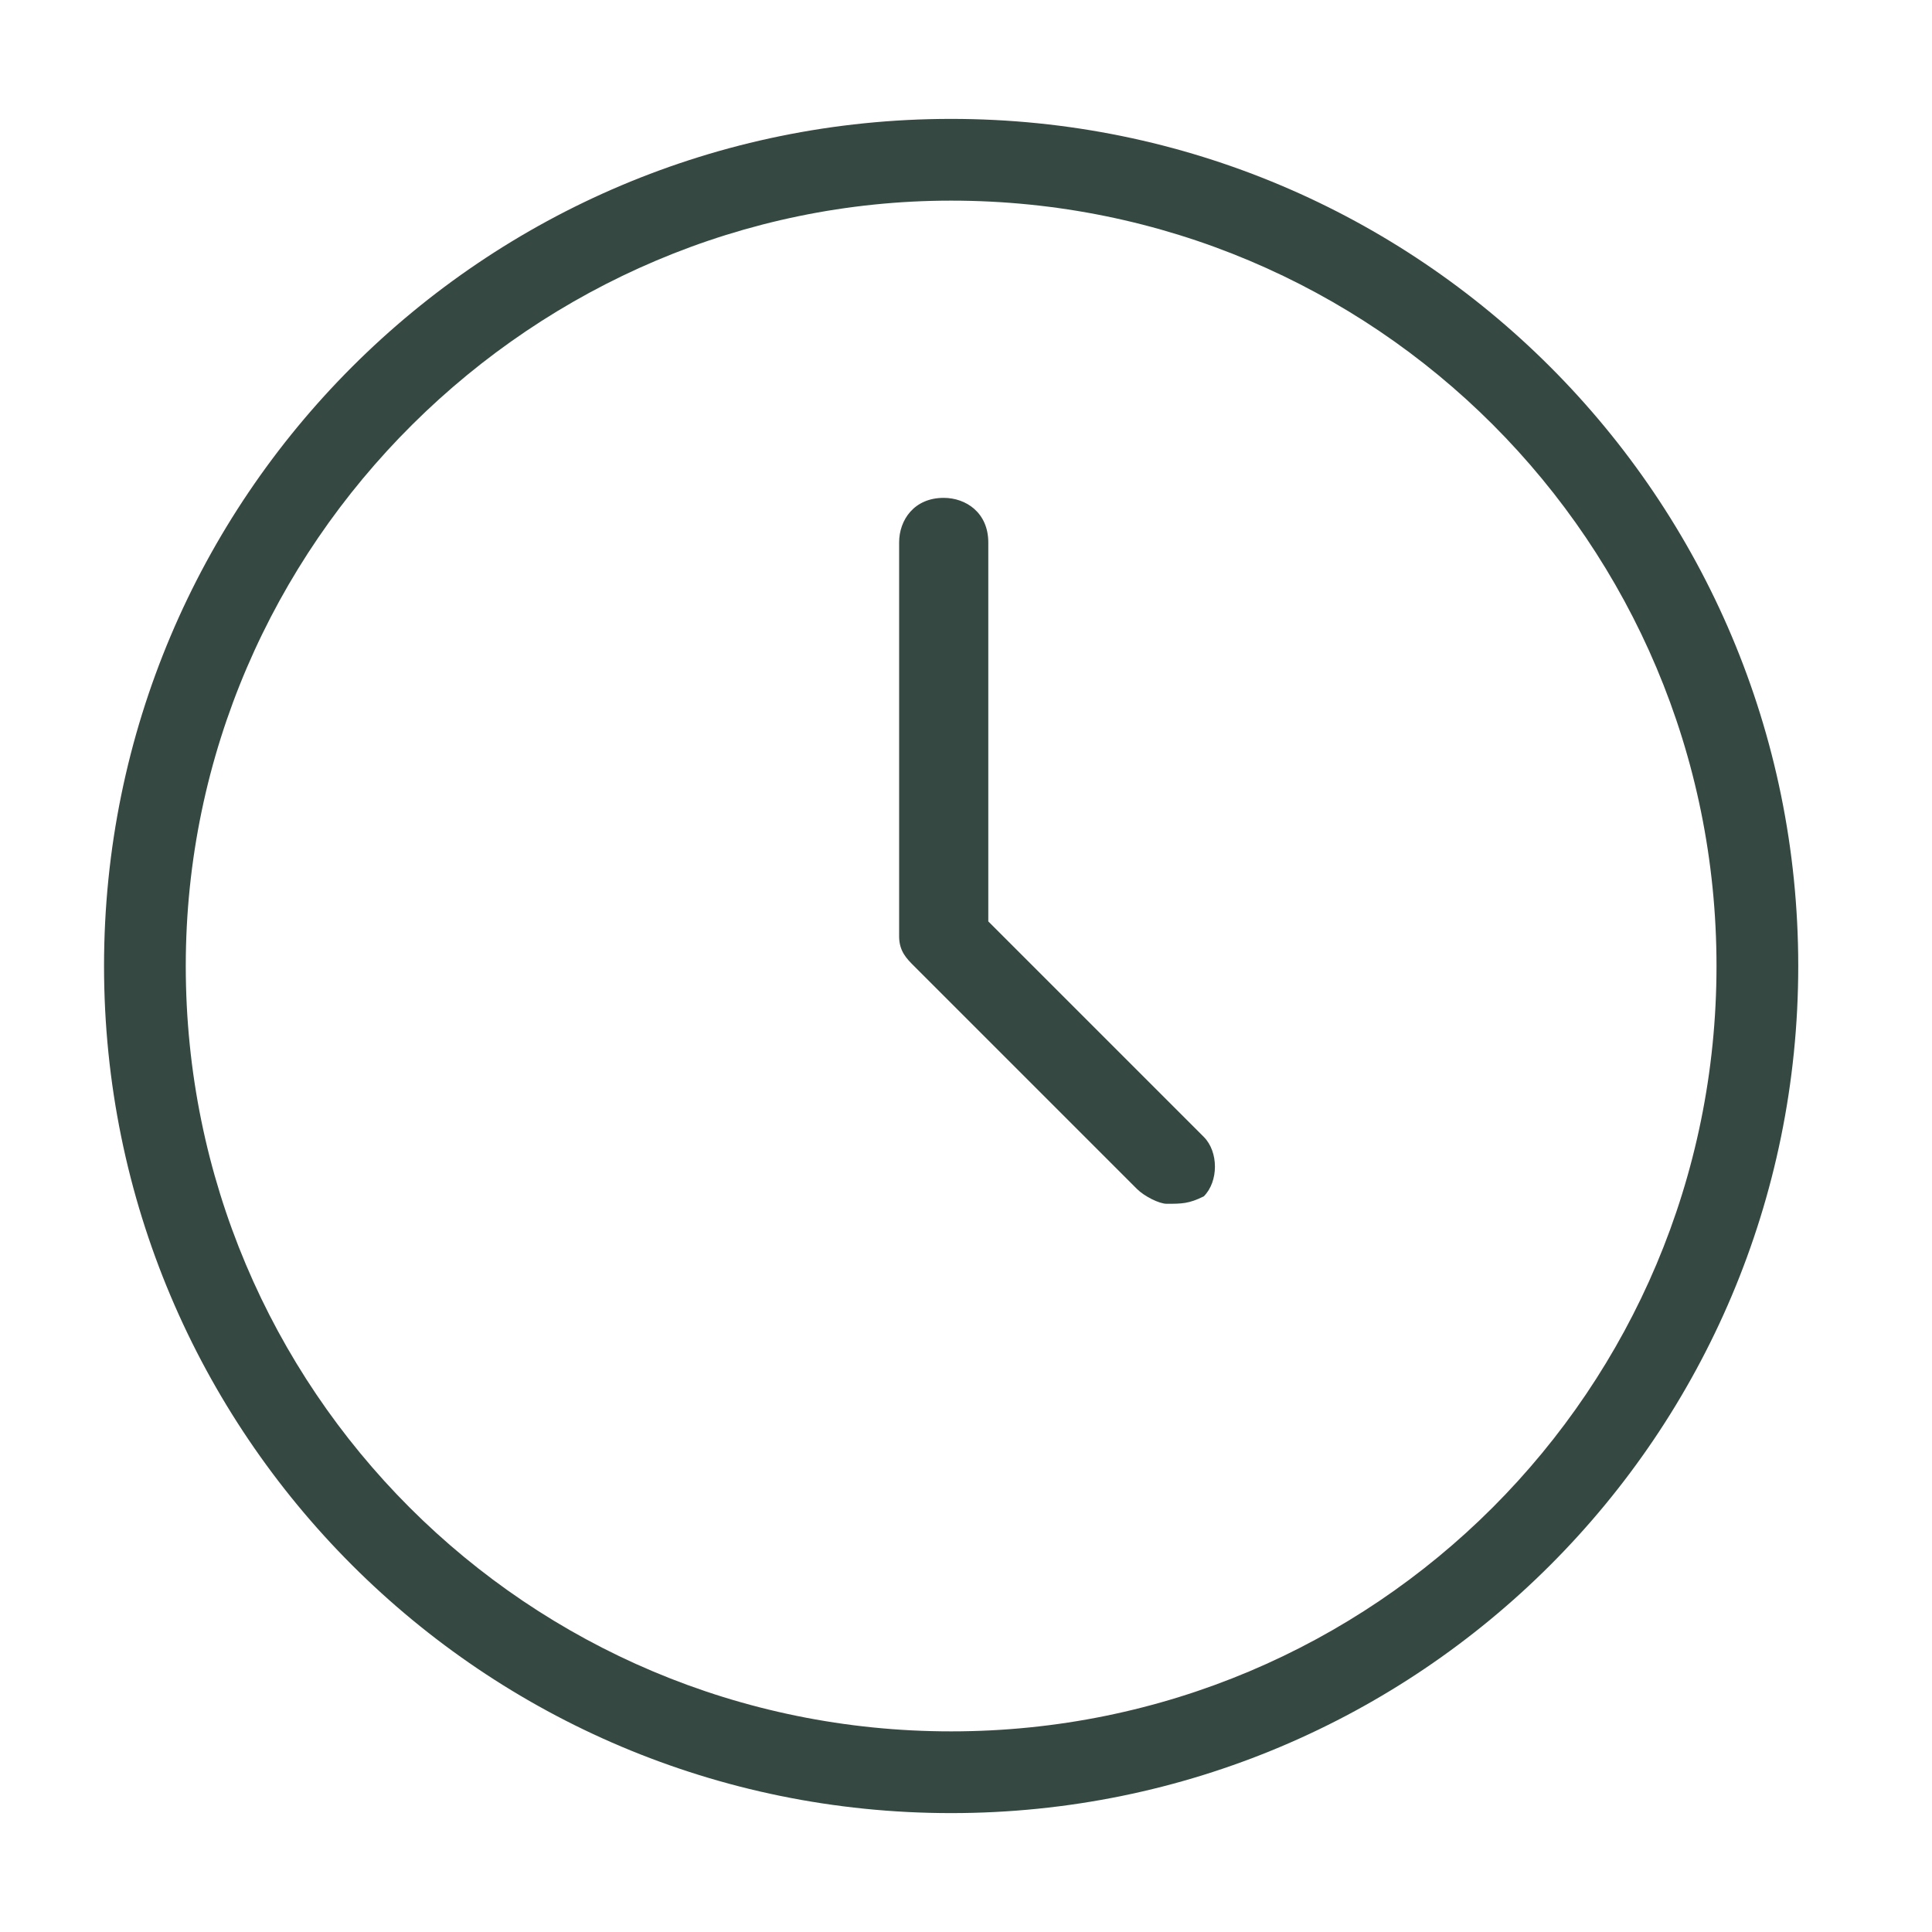
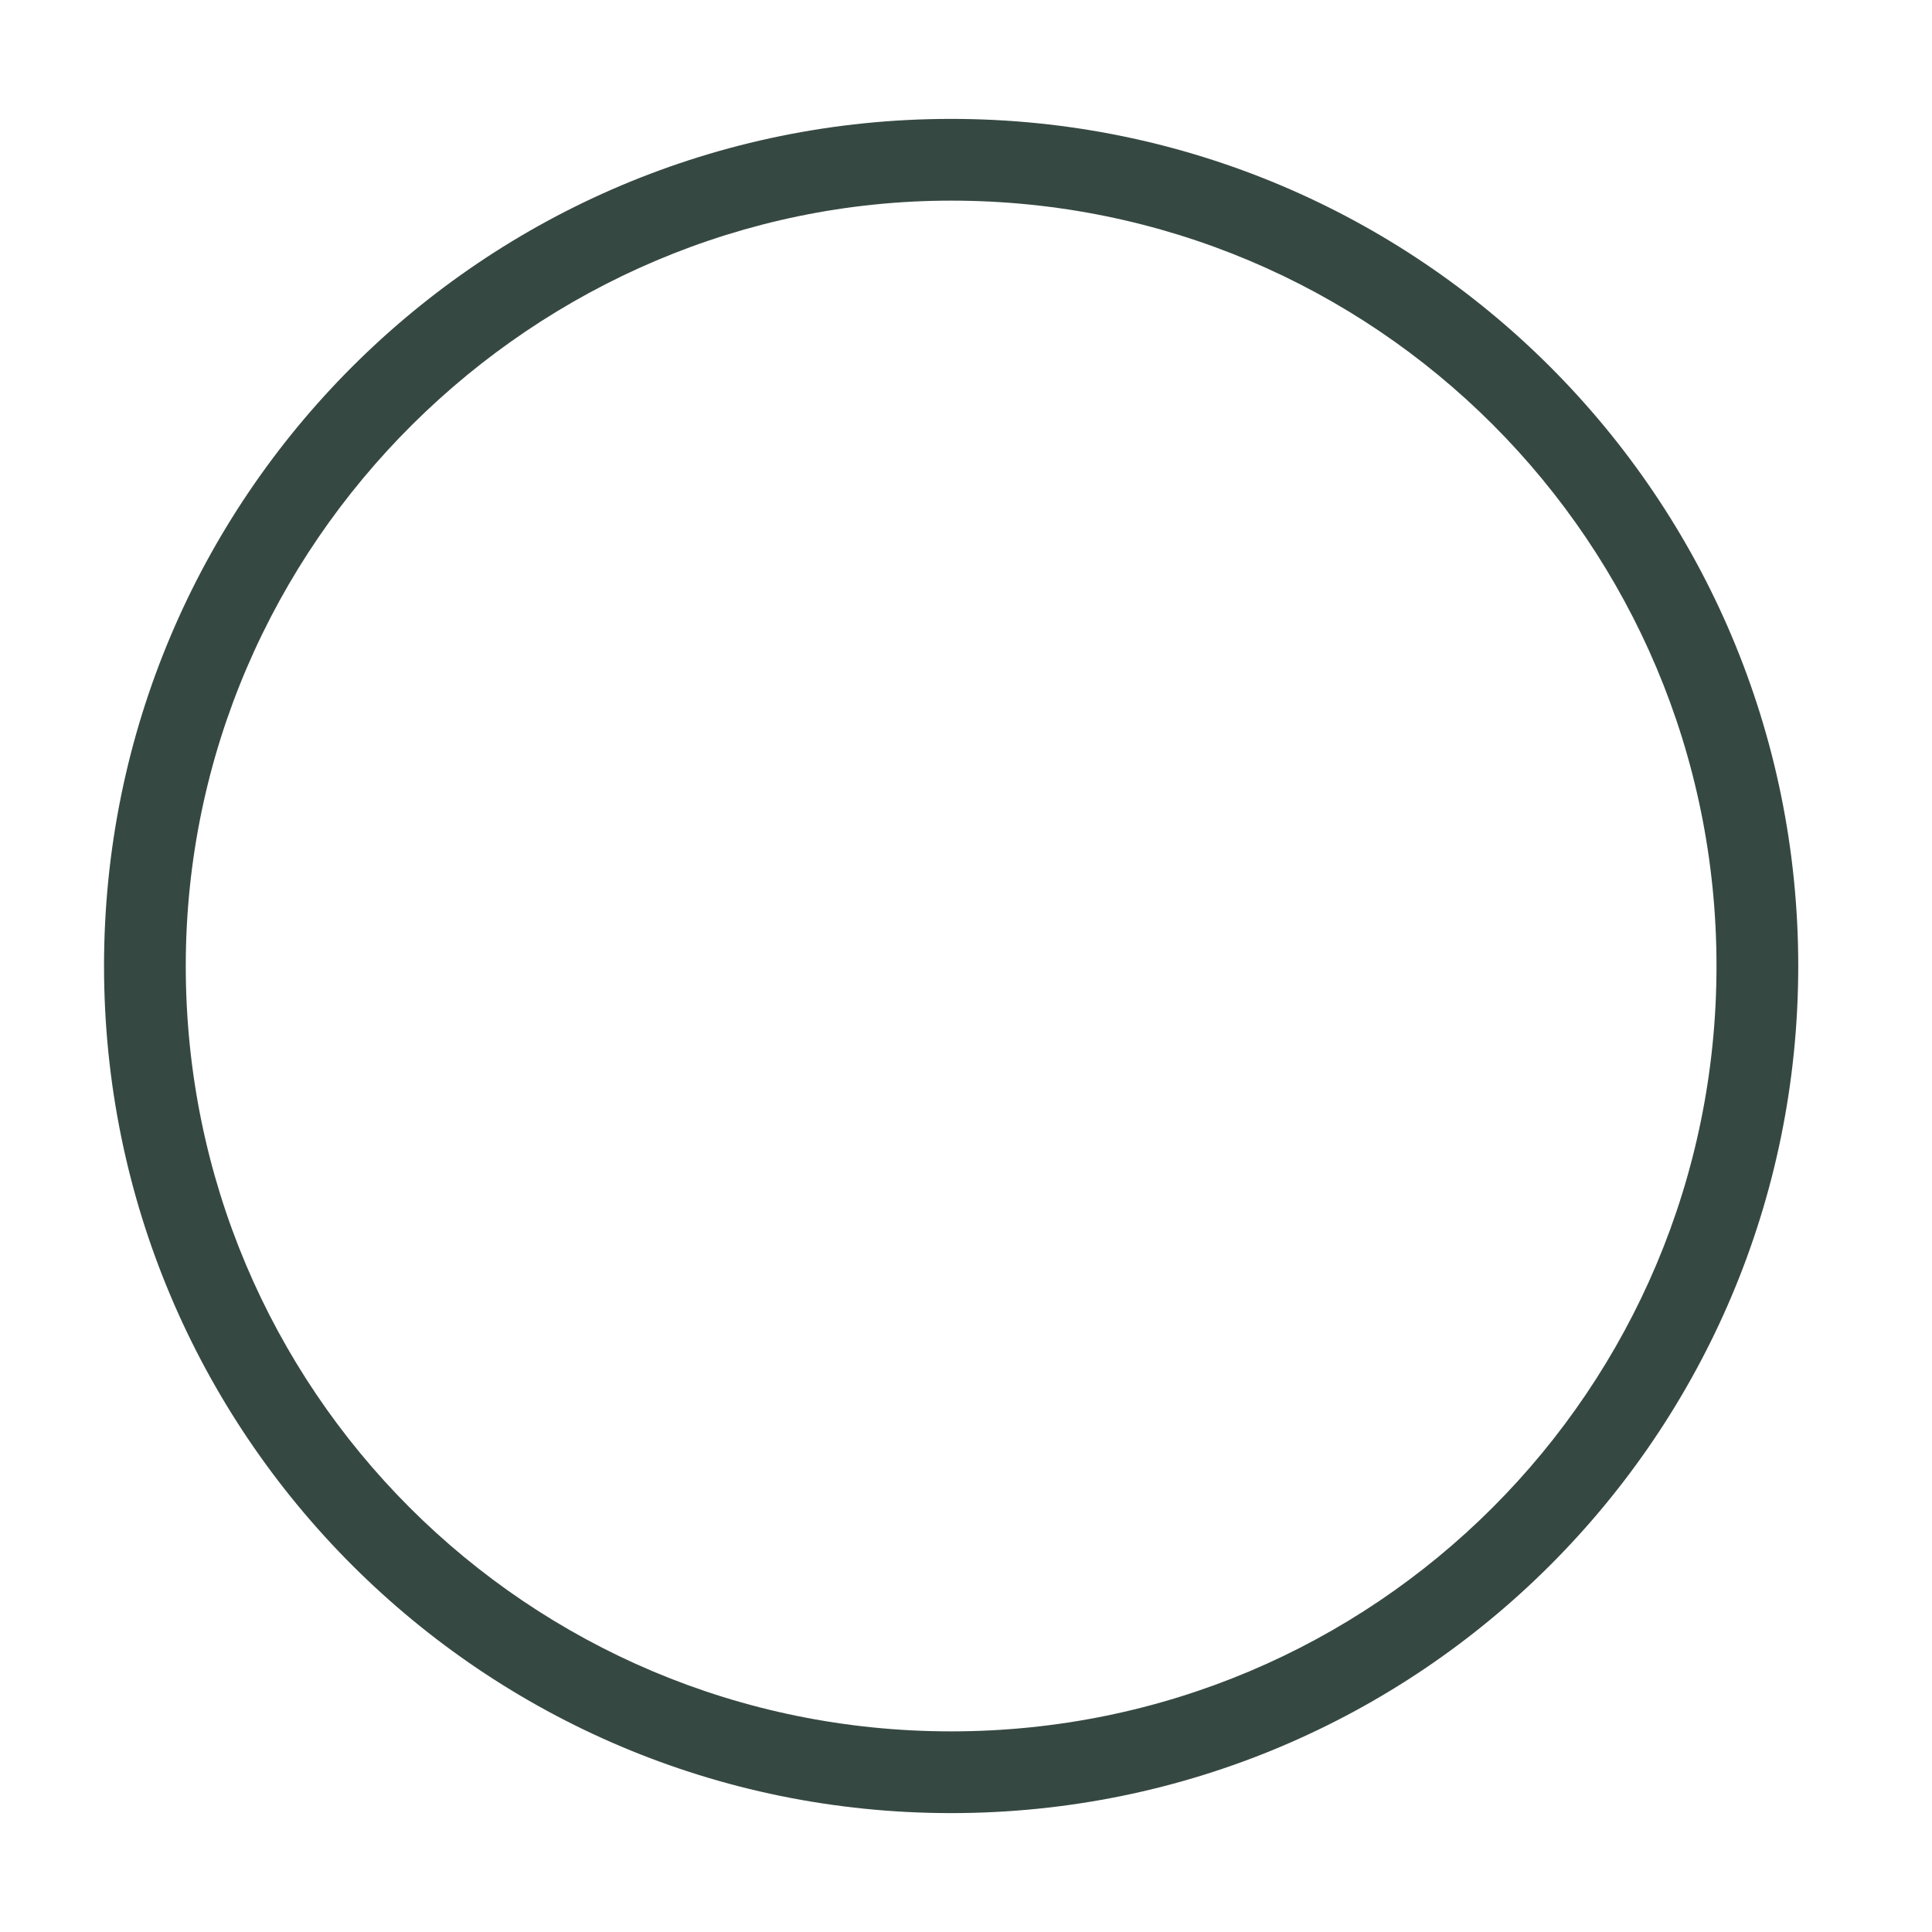
<svg xmlns="http://www.w3.org/2000/svg" version="1.1" x="0px" y="0px" viewBox="0 0 26 26" style="enable-background:new 0 0 26 26;" xml:space="preserve">
  <style type="text/css">
	.st0{display:none;}
	.st1{display:inline;}
	.st2{fill:none;stroke:#364842;stroke-width:1.1;stroke-linecap:round;stroke-linejoin:round;stroke-miterlimit:10;}
	.st3{fill:#364842;}
	.st4{fill:none;stroke:#364842;stroke-width:1.073;stroke-miterlimit:10;}
	.st5{fill:none;stroke:#364842;stroke-width:1.108;stroke-miterlimit:10;}
	.st6{fill:none;stroke:#364842;stroke-width:1.108;stroke-linejoin:round;stroke-miterlimit:10;}
	.st7{fill:none;stroke:#364842;stroke-width:1.267;stroke-linejoin:round;stroke-miterlimit:10;}
</style>
  <g id="圖層_1" class="st0">
    <g class="st1">
      <path class="st2" d="M20.8,9.3c0,4.4-7.9,15.6-7.9,15.6S5,13.6,5,9.3s3.5-7.9,7.9-7.9S20.8,4.9,20.8,9.3z" />
      <circle class="st2" cx="12.9" cy="9.3" r="4.3" />
    </g>
  </g>
  <g id="圖層_2">
    <g>
      <g>
-         <path class="st3" d="M15.7,16.2c-0.1,0-0.3-0.1-0.4-0.2l-3-3c-0.1-0.1-0.2-0.2-0.2-0.4l0-5.3c0-0.3,0.2-0.6,0.6-0.6c0,0,0,0,0,0     c0.3,0,0.6,0.2,0.6,0.6l0,5.1l2.9,2.9c0.2,0.2,0.2,0.6,0,0.8C16,16.2,15.9,16.2,15.7,16.2z" />
-       </g>
+         </g>
      <g>
        <path class="st3" d="M12.8,24.4C6.5,24.4,1.4,19.3,1.4,13S6.5,1.6,12.8,1.6c6.3,0,11.4,5.1,11.4,11.4S19.1,24.4,12.8,24.4z      M12.8,2.7C7.2,2.7,2.5,7.3,2.5,13c0,5.7,4.6,10.3,10.3,10.3c5.7,0,10.3-4.6,10.3-10.3C23.1,7.3,18.5,2.7,12.8,2.7z" />
      </g>
    </g>
  </g>
  <g id="圖層_3" class="st0">
    <g class="st1">
-       <path class="st4" d="M8.5,17.3c4.9,4.9,9.6,6,11.4,6.1c1.1-1.6,1.6-3,1.9-4.2c-1.2-1.2-2.9-2.4-4.6-3L15.3,18    c-0.6-0.2-2.4-0.9-4.6-3c-2.1-2.1-2.9-3.9-3-4.6l1.9-1.9C9,7,7.8,5.2,6.6,4C5.4,4.3,4.1,4.8,2.4,5.9C2.5,7.6,3.6,12.4,8.5,17.3z" />
      <path class="st4" d="M13.7,7.8c2.4,0,4.3,1.9,4.3,4.3" />
      <path class="st4" d="M13.7,5.1c3.8,0,7,3.1,7,7" />
      <path class="st4" d="M13.7,2.4c5.3,0,9.7,4.3,9.7,9.7" />
    </g>
  </g>
  <g id="圖層_4" class="st0">
    <g class="st1">
      <path class="st5" d="M12.6,7.1c0,0,0.3-3.8,2.1-5.4c1.3-1.1,3-0.9,3.9,0.1c0.9,1,0.8,2.5-0.5,3.6C16.3,7,12.6,7.1,12.6,7.1z" />
      <path class="st5" d="M12.6,7.1c0,0-0.1-3.3-1.8-4.6C9.6,1.7,8,1.8,7.1,2.7c-0.9,0.8-0.7,2,0.5,2.9C9.3,6.9,11.4,7.1,12.6,7.1z" />
      <polyline class="st5" points="14.3,24.3 22.6,24.3 22.6,11.6   " />
      <polyline class="st5" points="3.2,11.6 3.2,24.3 11,24.3   " />
-       <polyline class="st5" points="14.3,11.6 23.7,11.6 23.7,7.1 2.1,7.1 2.1,11.6 11,11.6   " />
      <polyline class="st5" points="14.3,21.5 14.3,24.3 11,24.3 11,21.5   " />
      <polyline class="st5" points="11,13.8 11,7.1 14.3,7.1 14.3,13.8   " />
      <polyline class="st5" points="10.4,15.4 9.3,19.9 8.7,19.9 7.6,15.4   " />
      <line class="st6" x1="13.2" y1="15.4" x2="13.2" y2="19.9" />
      <line class="st6" x1="12.1" y1="19.9" x2="14.3" y2="19.9" />
      <line class="st6" x1="12.1" y1="15.4" x2="14.3" y2="15.4" />
      <line class="st6" x1="14.8" y1="15.4" x2="15.9" y2="15.4" />
      <path class="st5" d="M17.6,15.4h-1.7v2.8h1.7c0.6,0,1.1-0.6,1.1-1.4C18.7,16.1,18.2,15.4,17.6,15.4z" />
      <line class="st6" x1="15.9" y1="18.2" x2="15.9" y2="19.9" />
      <line class="st6" x1="6.5" y1="15.4" x2="8.7" y2="15.4" />
      <line class="st6" x1="9.3" y1="15.4" x2="11.5" y2="15.4" />
      <line class="st6" x1="14.8" y1="19.9" x2="17" y2="19.9" />
    </g>
  </g>
  <g id="圖層_5" class="st0">
    <g class="st1">
      <polygon class="st7" points="13.4,17.3 16.1,18.8 15.4,15.9 17.9,13.8 14.7,13.4 13.4,10.6 12.2,13.4 9,13.8 11.4,15.9 10.8,18.8       " />
      <line class="st7" x1="5.8" y1="6.8" x2="7.7" y2="6.8" />
      <line class="st7" x1="18.5" y1="6.8" x2="21" y2="6.8" />
      <line class="st7" x1="9" y1="6.8" x2="10.9" y2="6.8" />
      <line class="st7" x1="12.2" y1="6.8" x2="14.1" y2="6.8" />
      <line class="st7" x1="15.3" y1="6.8" x2="17.2" y2="6.8" />
      <path class="st7" d="M19.1,1.7c0,0.7-0.6,1.3-1.3,1.3c-0.7,0-1.3-0.6-1.3-1.3h-1.9c0,0.7-0.6,1.3-1.3,1.3c-0.7,0-1.3-0.6-1.3-1.3    h-1.9C10.3,2.4,9.7,3,9,3S7.7,2.4,7.7,1.7H5.8v22.2h1.9c0-0.7,0.6-1.3,1.3-1.3s1.3,0.6,1.3,1.3h1.9c0-0.7,0.6-1.3,1.3-1.3    c0.7,0,1.3,0.6,1.3,1.3h1.9c0-0.7,0.6-1.3,1.3-1.3c0.7,0,1.3,0.6,1.3,1.3H21V1.7H19.1z" />
    </g>
  </g>
</svg>